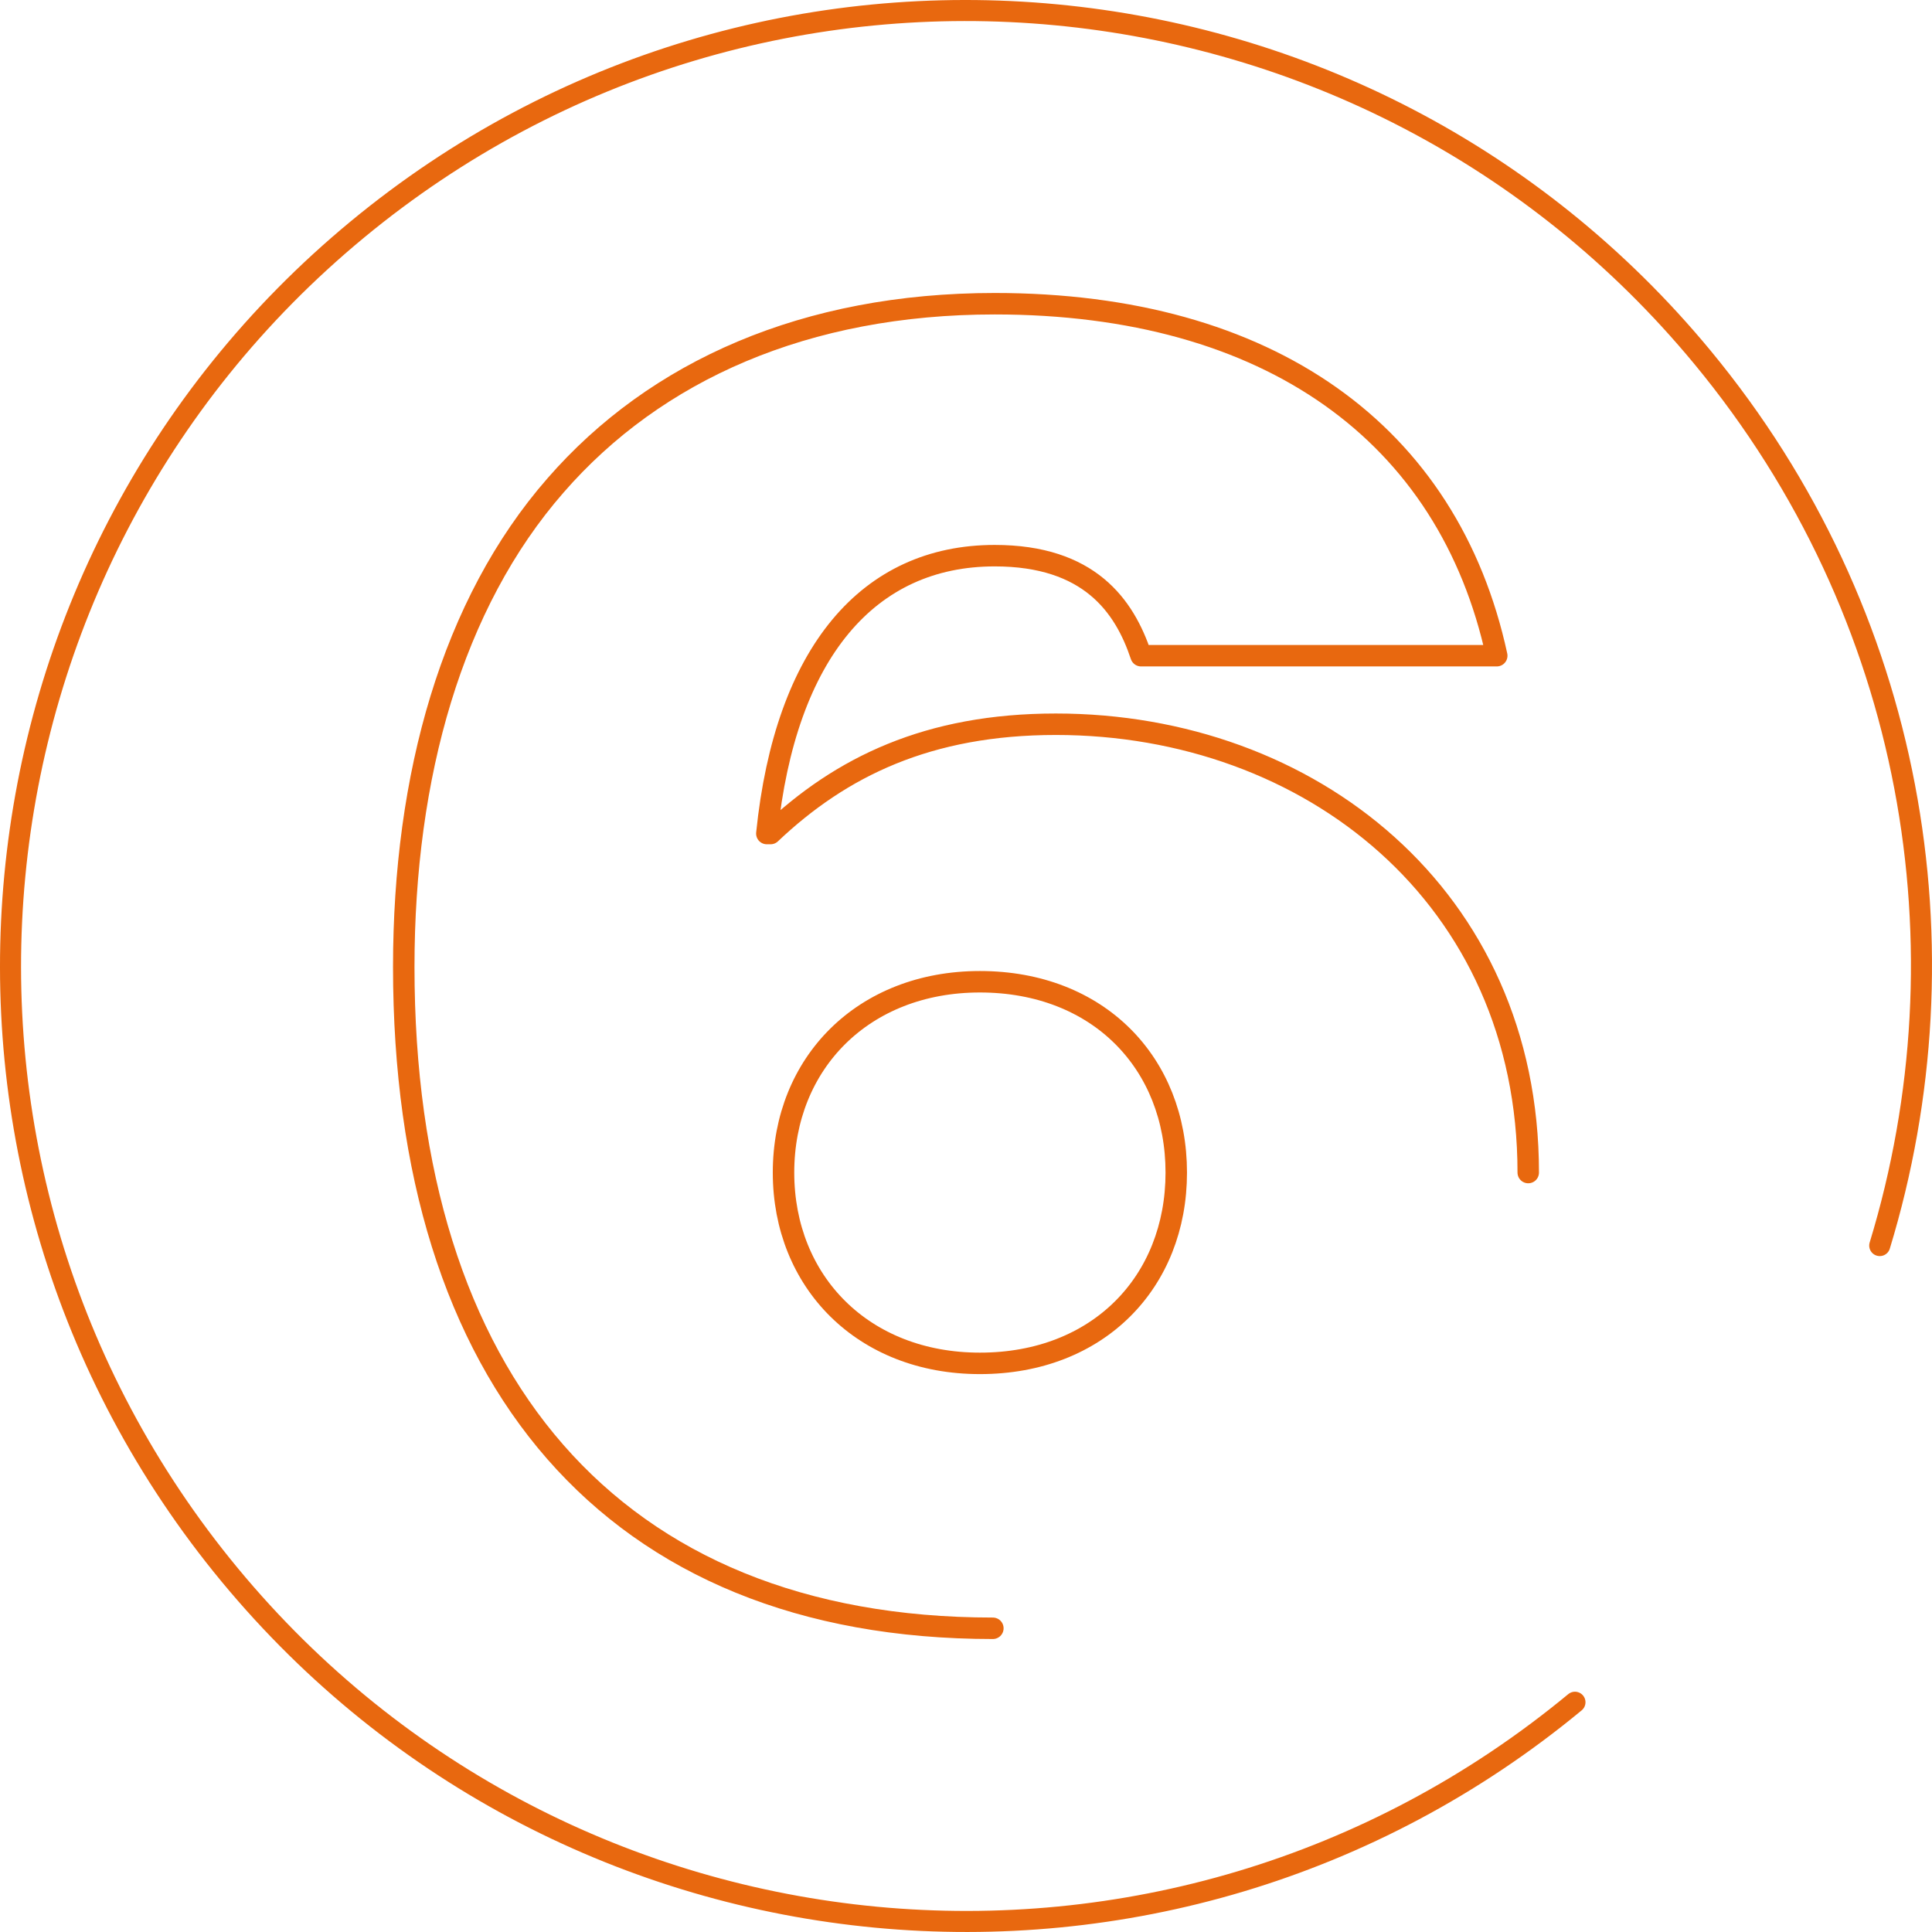
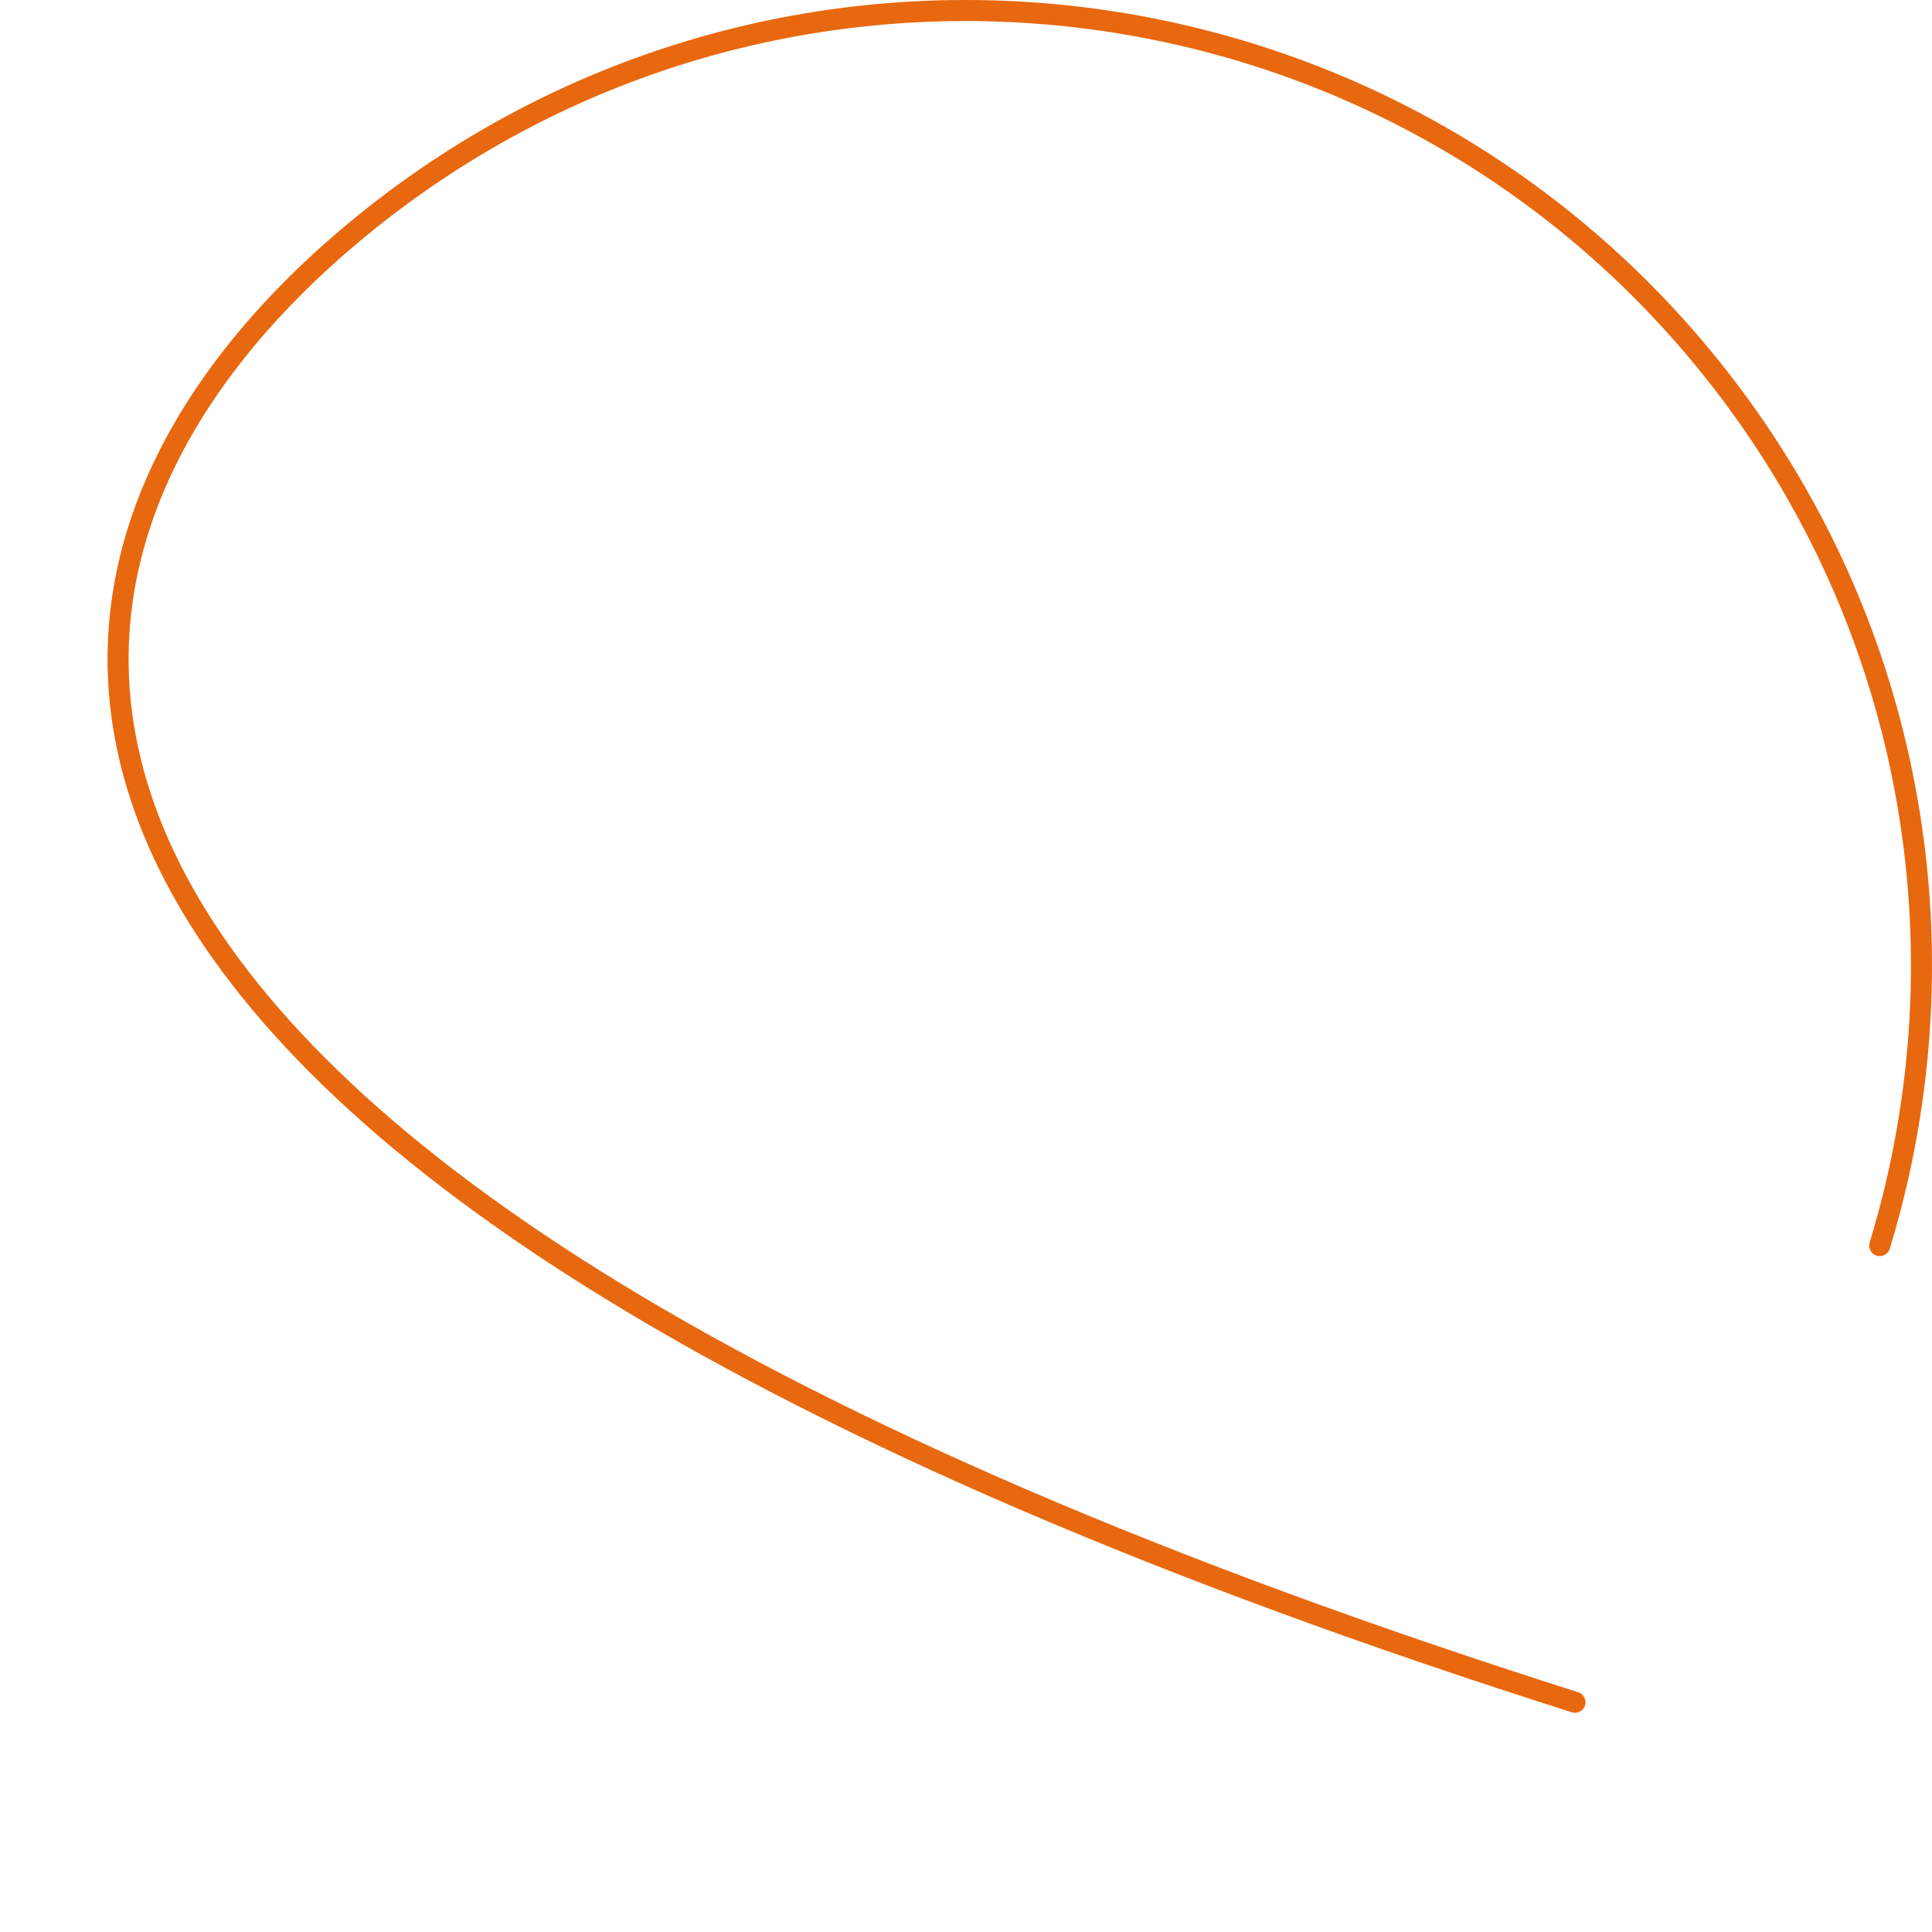
<svg xmlns="http://www.w3.org/2000/svg" id="Capa_2" width="368.608" height="368.608" viewBox="0 0 368.608 368.608">
  <defs>
    <style>.cls-1{stroke-width:4.016px;}.cls-1,.cls-2{fill:none;stroke:#e8680f;stroke-linecap:round;stroke-linejoin:round;}.cls-2{stroke-width:4.095px;}</style>
  </defs>
  <g id="Capa_1-2">
-     <path class="cls-2" d="M189.429,310.662c-72.81,0-112.396-47.716-112.396-126.181,0-36.405,9.189-69.276,28.982-91.897,19.087-21.914,47.716-34.638,83.767-34.638,52.311,0,86.596,24.741,95.784,67.155h-67.861c-3.182-9.543-9.897-19.086-27.924-19.086-24.034,0-39.94,18.379-43.474,53.017h.707c13.432-12.724,30.043-20.854,54.431-20.854,48.422,0,90.129,32.871,90.129,85.534M224.42,223.714c0-20.853-14.845-36.405-37.466-36.405-22.267,0-37.466,15.552-37.466,36.405s15.198,36.405,37.466,36.405c22.621,0,37.466-15.552,37.466-36.405Z" />
-     <path class="cls-1" d="M300.488,324.772c-77.578,64.167-192.486,53.294-256.652-24.284C-20.331,222.91-9.458,108.003,68.12,43.836c77.578-64.167,192.486-53.294,256.652,24.284,40.538,49.011,51.126,112.921,33.866,169.523" />
+     <path class="cls-1" d="M300.488,324.772C-20.331,222.91-9.458,108.003,68.12,43.836c77.578-64.167,192.486-53.294,256.652,24.284,40.538,49.011,51.126,112.921,33.866,169.523" />
  </g>
</svg>